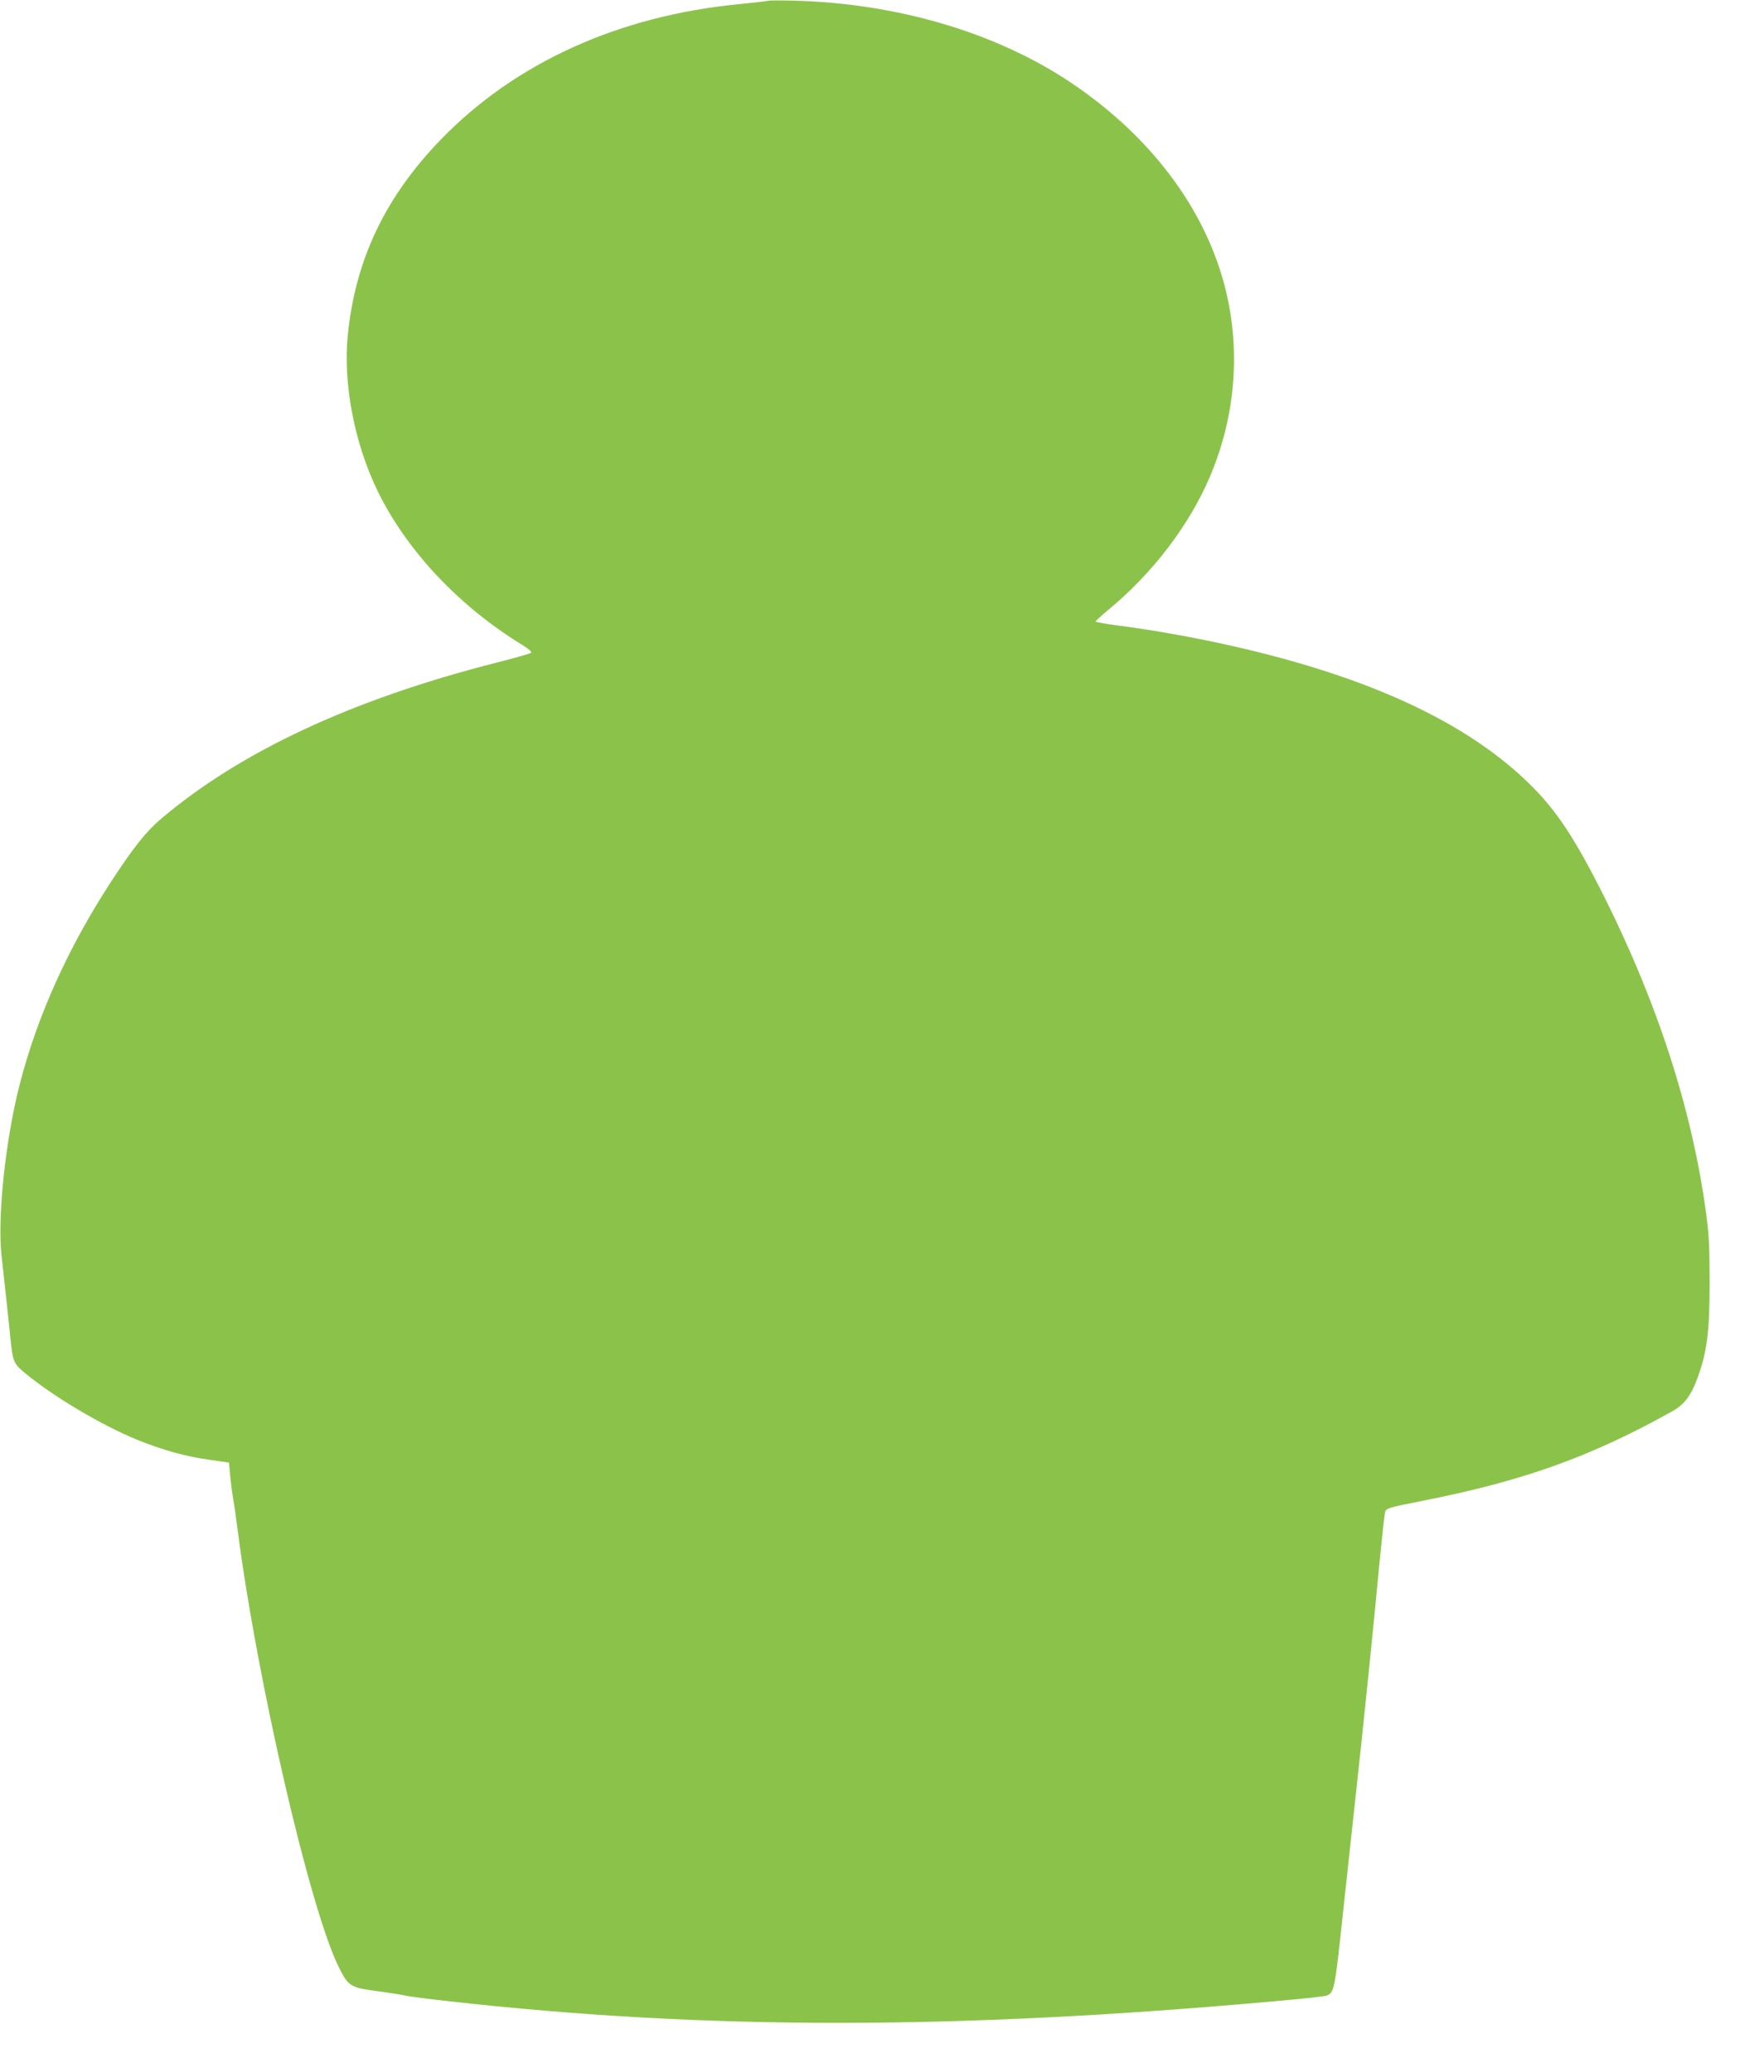
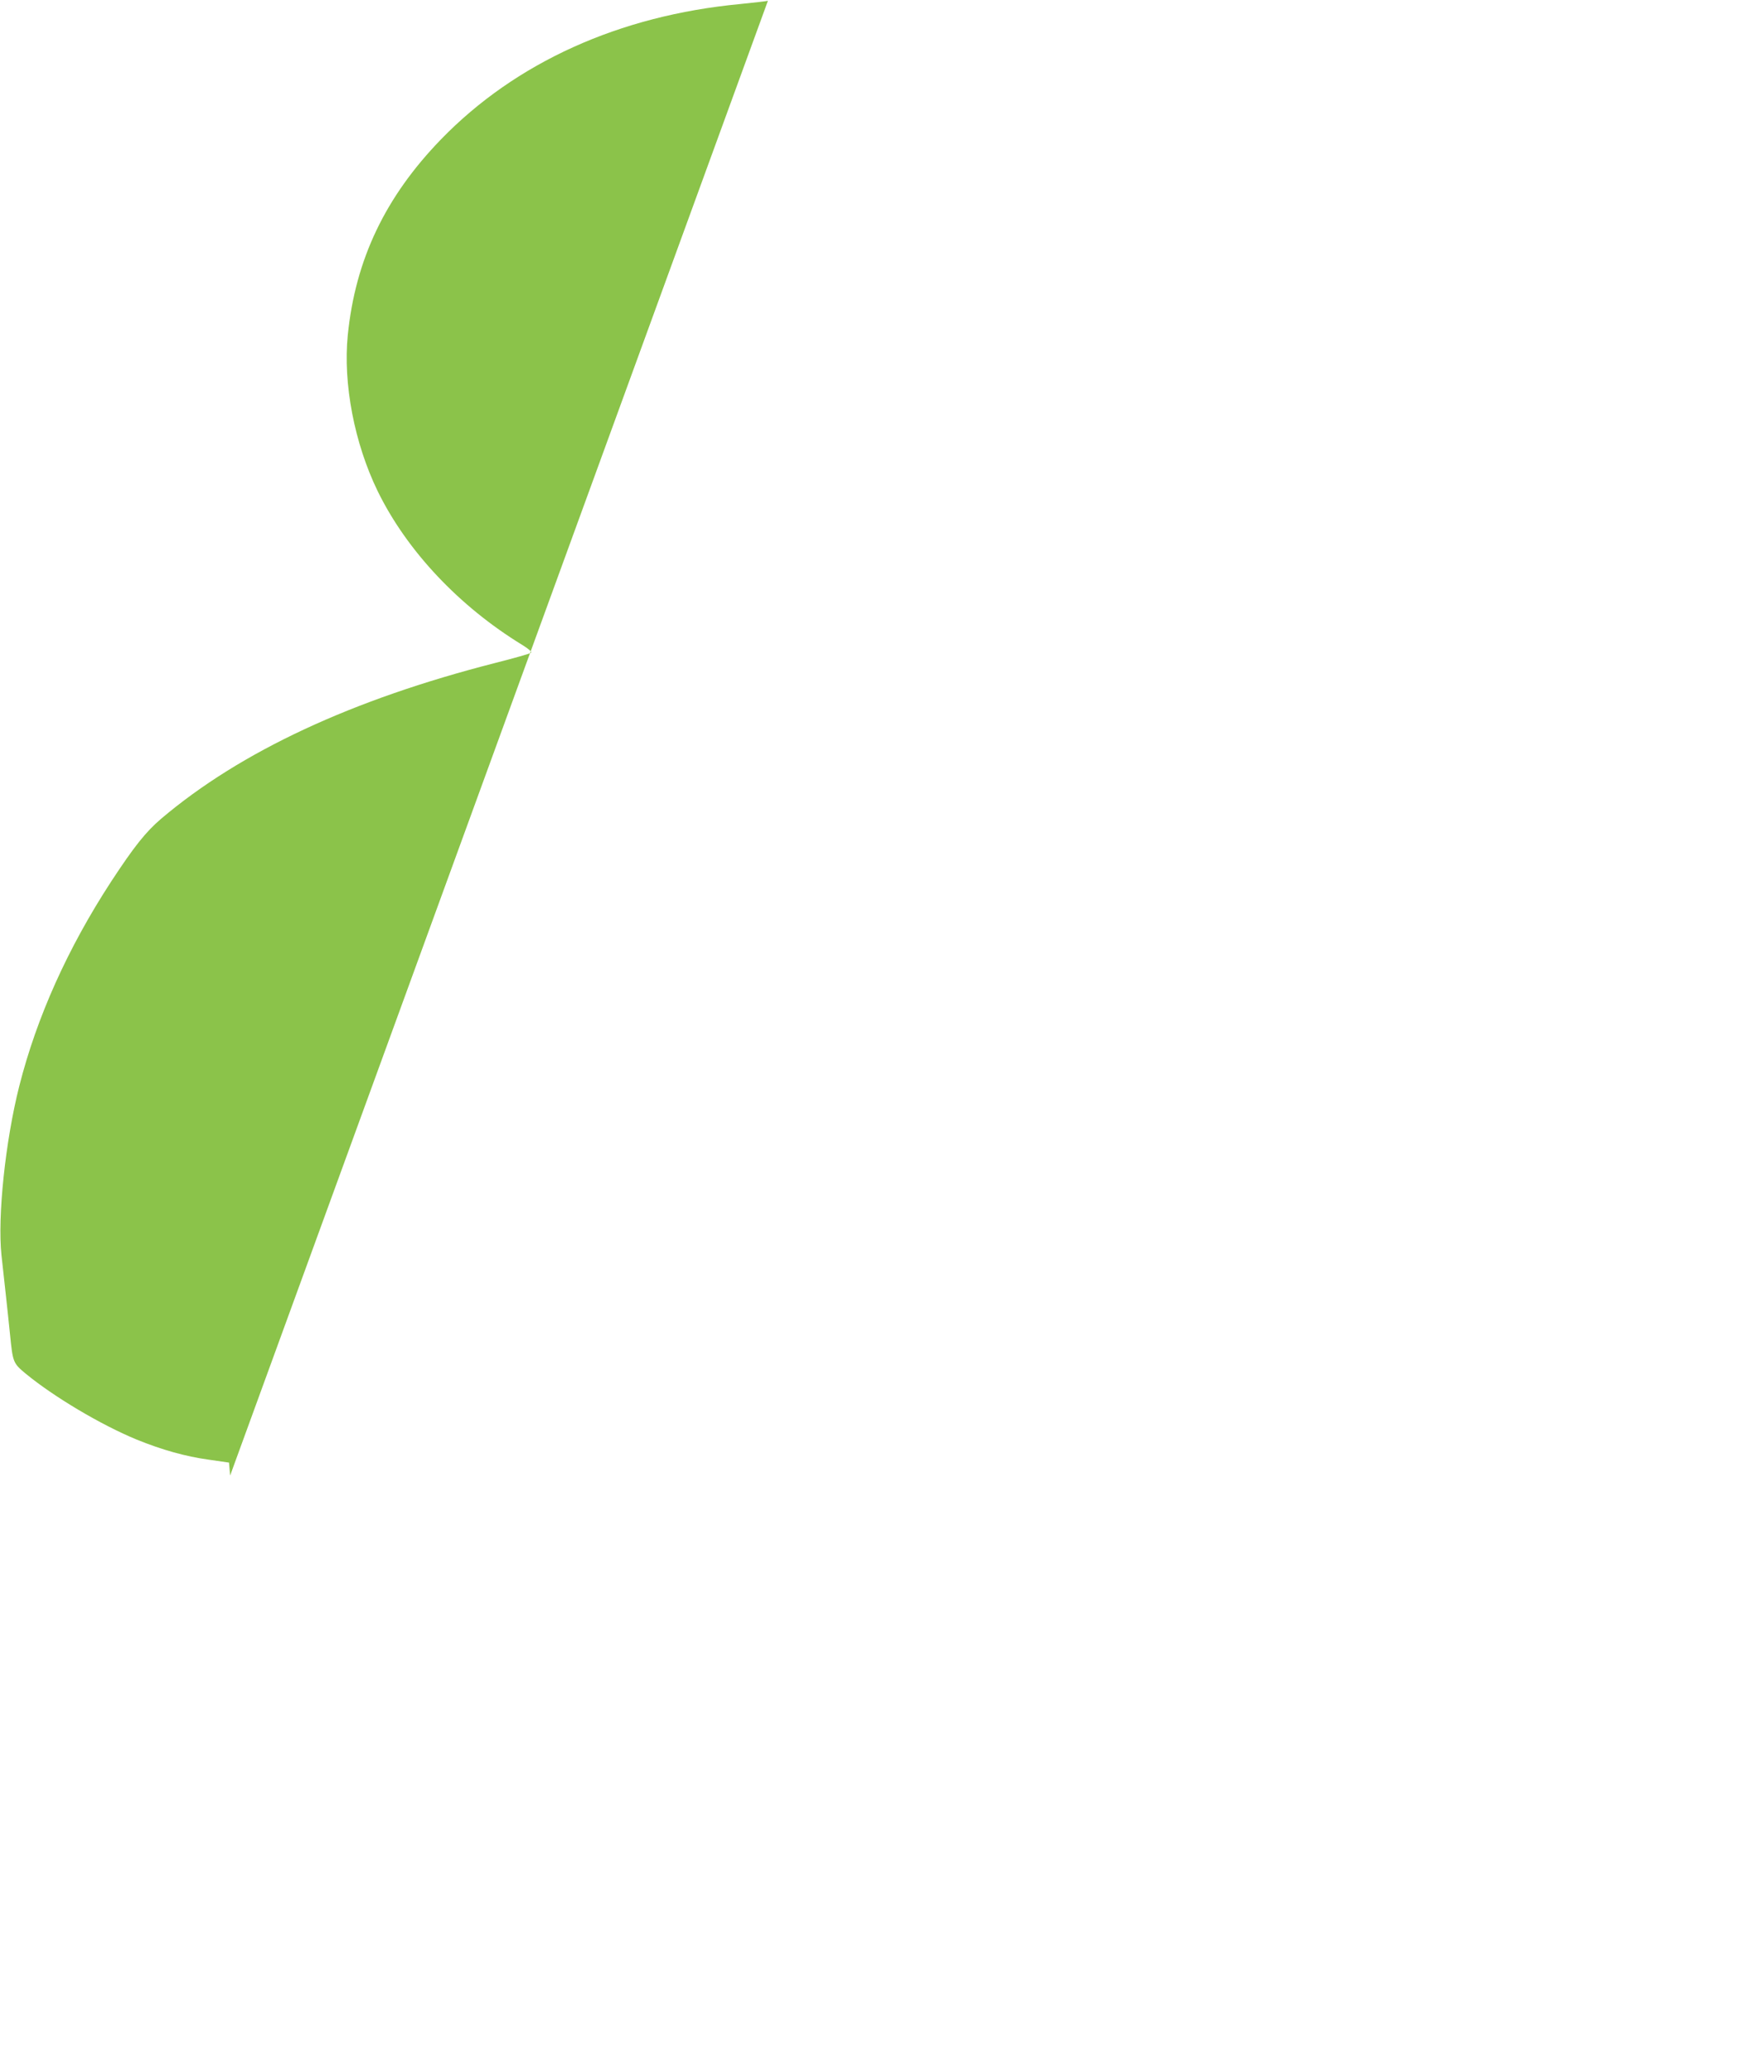
<svg xmlns="http://www.w3.org/2000/svg" version="1.0" width="1090pt" height="1280pt" viewBox="0 0 1090 1280" preserveAspectRatio="xMidYMid meet">
  <g transform="translate(0,1280) scale(0.1,-0.1)" fill="#8bc34a" stroke="none">
-     <path d="M4745 12795 c-5 -2 -83 -11 -172 -20 -747 -71 -1387 -361 -1848 -836 -344 -355 -529 -742 -576 -1209 -30 -301 41 -669 185 -965 180 -368 503 -711 894 -950 39 -24 59 -42 53 -48 -5 -5 -103 -33 -218 -62 -886 -226 -1576 -547 -2067 -963 -96 -82 -168 -173 -309 -388 -268 -411 -460 -838 -568 -1264 -86 -340 -135 -807 -110 -1044 7 -61 19 -172 27 -246 8 -74 20 -184 26 -245 17 -171 19 -177 96 -241 175 -144 466 -317 687 -408 155 -63 300 -104 445 -124 l125 -18 7 -80 c4 -43 12 -104 17 -134 6 -30 20 -127 31 -215 119 -916 442 -2314 619 -2679 62 -127 73 -135 238 -157 76 -10 158 -23 183 -29 25 -5 144 -21 265 -34 1590 -178 3125 -178 5110 1 160 14 300 29 312 34 48 18 51 36 103 525 28 258 66 611 85 784 40 362 102 969 140 1375 15 154 30 291 34 304 7 23 20 27 222 67 627 123 1042 271 1547 552 79 43 121 98 162 211 58 160 74 282 74 586 0 222 -4 299 -22 431 -88 652 -308 1324 -659 2013 -161 314 -268 474 -419 625 -399 399 -1032 689 -1926 882 -208 45 -445 86 -626 109 -78 10 -142 22 -142 25 0 4 35 36 77 71 276 228 499 521 628 821 149 349 188 729 113 1093 -106 518 -453 998 -973 1346 -462 309 -1074 489 -1710 505 -82 2 -154 2 -160 -1z" />
+     <path d="M4745 12795 c-5 -2 -83 -11 -172 -20 -747 -71 -1387 -361 -1848 -836 -344 -355 -529 -742 -576 -1209 -30 -301 41 -669 185 -965 180 -368 503 -711 894 -950 39 -24 59 -42 53 -48 -5 -5 -103 -33 -218 -62 -886 -226 -1576 -547 -2067 -963 -96 -82 -168 -173 -309 -388 -268 -411 -460 -838 -568 -1264 -86 -340 -135 -807 -110 -1044 7 -61 19 -172 27 -246 8 -74 20 -184 26 -245 17 -171 19 -177 96 -241 175 -144 466 -317 687 -408 155 -63 300 -104 445 -124 l125 -18 7 -80 z" />
  </g>
</svg>